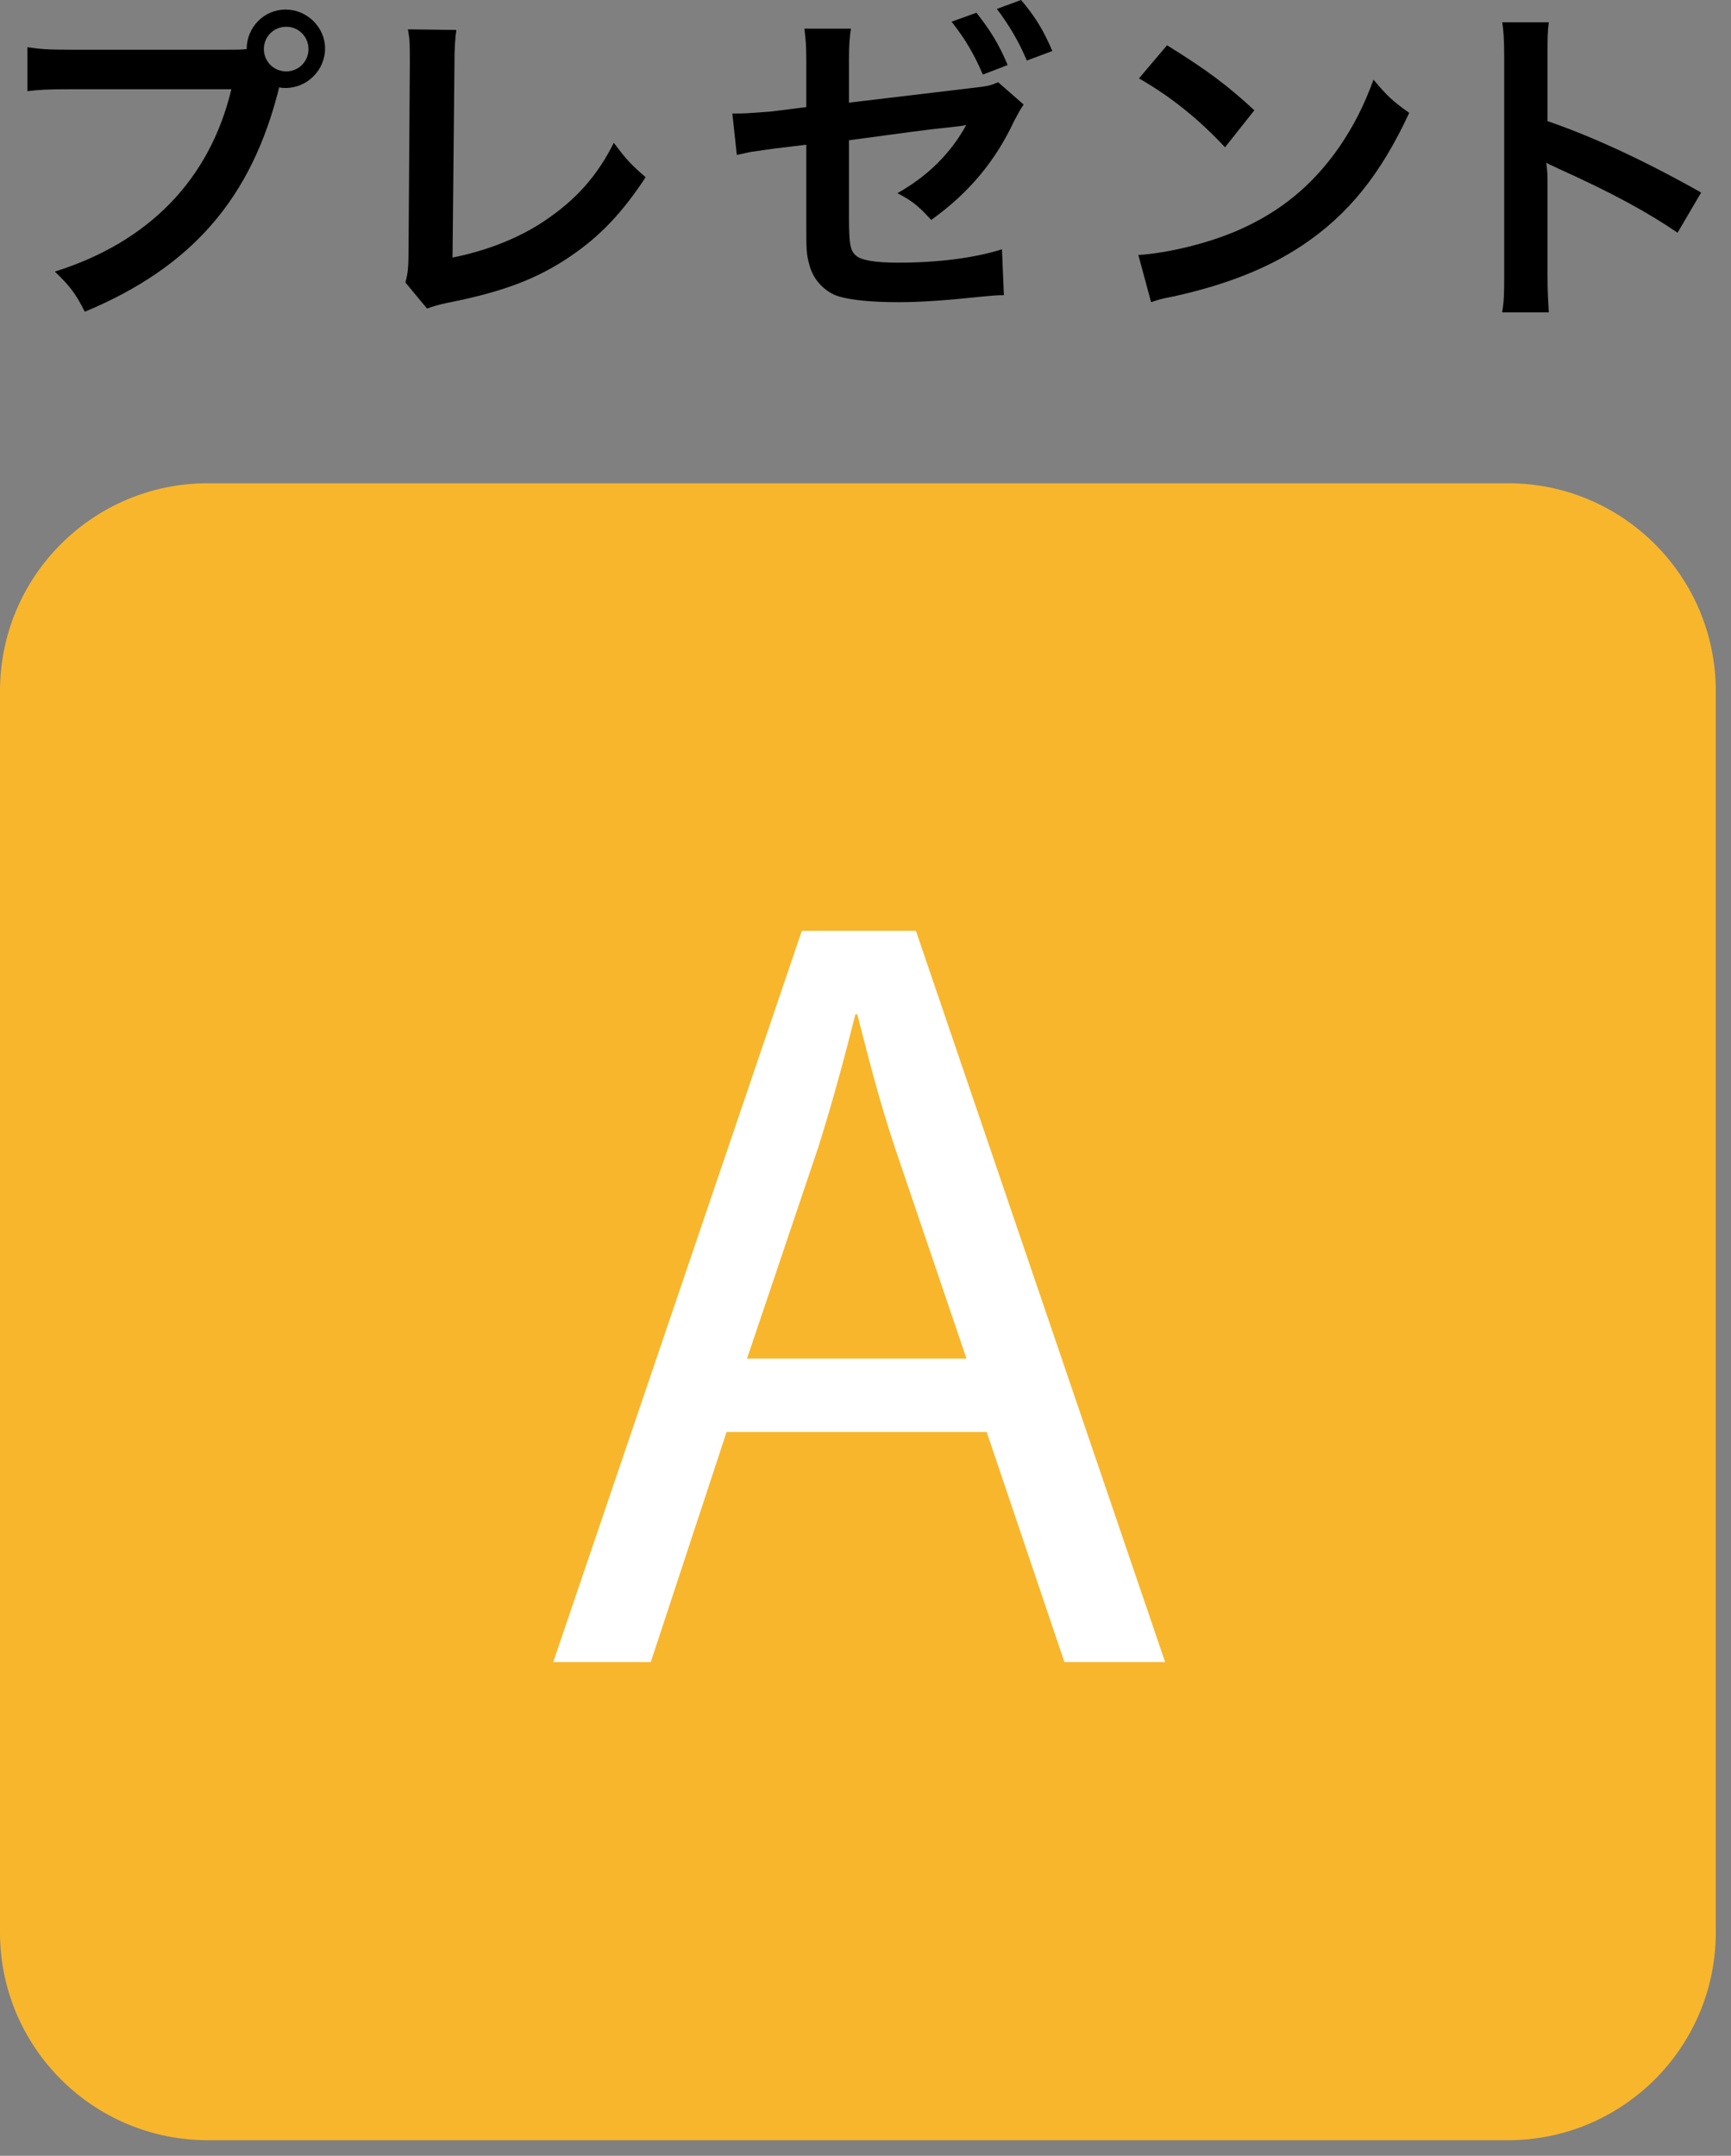
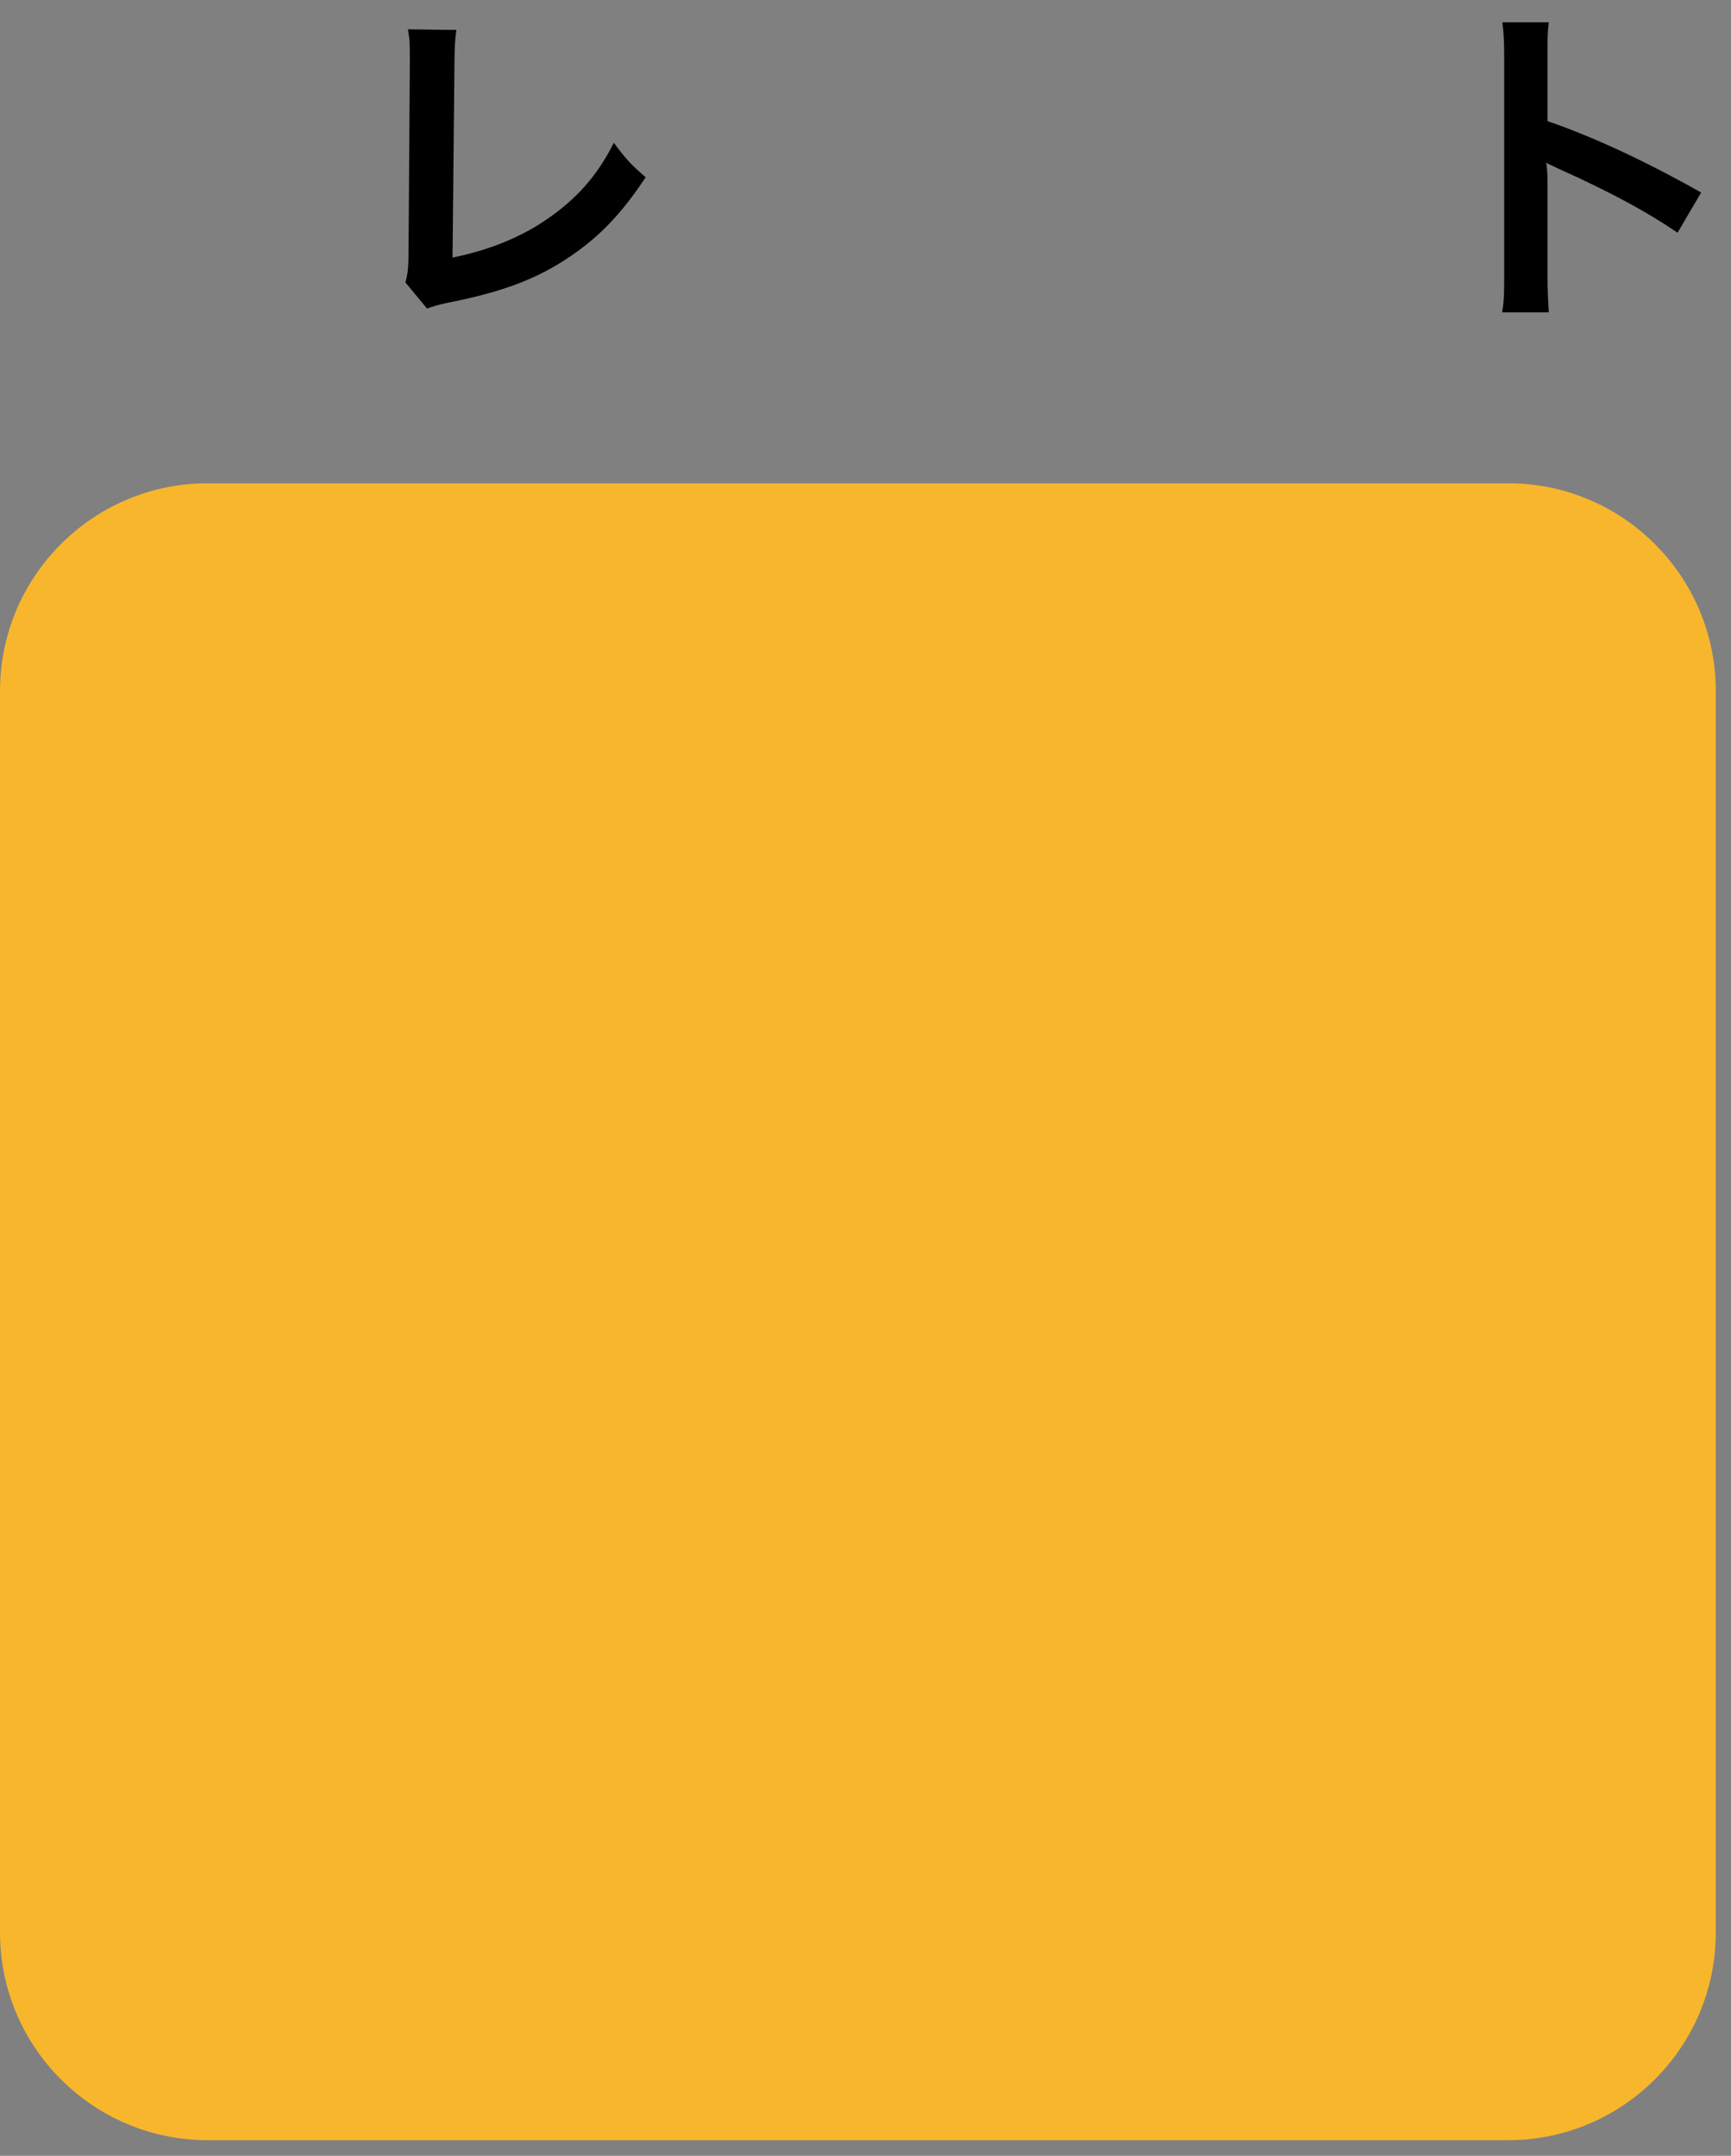
<svg xmlns="http://www.w3.org/2000/svg" width="102" height="127" viewBox="0 0 102 127" fill="none">
  <rect x="0" y="0" width="102" height="127" fill="#808080" stroke="none" />
  <path d="M88.861 126.08H12.244C5.483 126.08 0 120.597 0 113.836V40.712C0 33.952 5.483 28.469 12.244 28.469H88.861C95.621 28.469 101.104 33.952 101.104 40.712V113.836C101.104 120.597 95.621 126.08 88.861 126.08Z" fill="#F8B62D" />
-   <path d="M42.816 84.354L38.347 97.912H32.6L47.248 54.834H53.971L68.655 97.912H62.721L58.139 84.354H42.816ZM56.938 79.997L52.731 67.603C51.792 64.787 51.154 62.233 50.515 59.754H50.403C49.764 62.308 49.05 64.937 48.224 67.566L44.018 80.035H56.938V79.997Z" fill="white" />
-   <path d="M13.371 2.929C13.972 2.929 14.197 2.929 14.535 2.892C14.535 1.615 15.549 0.563 16.826 0.563C18.103 0.563 19.155 1.615 19.155 2.854C19.155 4.131 18.103 5.183 16.826 5.183C16.714 5.183 16.601 5.182 16.451 5.145C14.836 11.68 11.305 15.736 4.996 18.365C4.47 17.314 4.132 16.863 3.23 15.999C8.751 14.271 12.357 10.591 13.634 5.258H4.132C2.667 5.258 2.292 5.295 1.616 5.37V2.779C2.329 2.892 2.817 2.929 4.169 2.929H13.371ZM15.549 2.892C15.549 3.605 16.113 4.206 16.864 4.206C17.615 4.206 18.178 3.605 18.178 2.892C18.178 2.178 17.615 1.577 16.864 1.577C16.15 1.577 15.549 2.14 15.549 2.892Z" fill="black" />
  <path d="M26.891 1.765C26.816 2.291 26.779 2.817 26.779 3.793L26.666 15.173C28.732 14.76 30.61 14.009 32.112 12.995C33.952 11.755 35.191 10.366 36.168 8.413C36.957 9.464 37.22 9.727 38.046 10.441C36.656 12.544 35.379 13.896 33.614 15.098C31.623 16.45 29.595 17.201 26.366 17.84C25.84 17.952 25.577 18.027 25.164 18.178L23.887 16.638C24.037 16.112 24.075 15.736 24.075 14.572L24.15 3.793C24.15 2.404 24.15 2.404 24.037 1.728L26.891 1.765Z" fill="black" />
-   <path d="M60.318 6.159C60.092 6.497 60.055 6.573 59.754 7.136C58.665 9.464 57.125 11.342 54.872 12.957C54.121 12.131 53.745 11.831 52.881 11.38C54.684 10.366 56.036 9.014 56.938 7.361C56.637 7.436 56.487 7.436 56.187 7.474C54.384 7.662 53.37 7.812 50.027 8.263V12.732C50.027 14.422 50.102 14.76 50.44 15.06C50.741 15.323 51.529 15.474 52.919 15.474C55.21 15.474 57.388 15.211 59.041 14.685L59.154 17.389C58.628 17.389 58.44 17.427 57.952 17.464C55.811 17.689 54.309 17.802 52.994 17.802C51.379 17.802 50.215 17.689 49.426 17.464C48.6 17.201 47.924 16.488 47.699 15.624C47.511 14.985 47.511 14.685 47.511 13.107V8.526L45.633 8.751L44.318 8.939C44.055 8.976 43.83 9.051 43.417 9.126L43.154 6.685C43.379 6.685 43.53 6.685 43.642 6.685C44.018 6.685 44.844 6.61 45.407 6.573L47.511 6.31V3.568C47.511 2.591 47.473 2.329 47.398 1.69H50.14C50.065 2.216 50.027 2.591 50.027 3.53V6.047L57.276 5.183C58.29 5.07 58.365 5.033 58.816 4.845L60.318 6.159ZM57.539 0.751C58.365 1.803 58.853 2.591 59.379 3.831L57.914 4.394C57.388 3.155 56.862 2.291 56.074 1.277L57.539 0.751ZM60.505 3.568C60.055 2.479 59.454 1.465 58.74 0.526L60.167 0C60.994 0.976 61.482 1.765 62.008 3.005L60.505 3.568Z" fill="black" />
-   <path d="M67.078 15.023C68.805 14.91 71.171 14.347 72.974 13.558C75.453 12.469 77.331 10.929 78.908 8.676C79.772 7.399 80.335 6.31 80.936 4.695C81.725 5.633 82.025 5.934 83.039 6.648C81.349 10.291 79.434 12.657 76.73 14.46C74.702 15.812 72.223 16.788 69.143 17.464C68.355 17.614 68.279 17.652 67.829 17.802L67.078 15.023ZM68.768 2.667C71.134 4.131 72.373 5.07 73.913 6.497L72.185 8.676C70.608 6.986 68.956 5.671 67.115 4.619L68.768 2.667Z" fill="black" />
  <path d="M88.523 18.328C88.635 17.69 88.635 17.164 88.635 16.113V3.343C88.635 2.367 88.598 1.841 88.523 1.315H91.264C91.189 1.916 91.189 2.179 91.189 3.418V7.136C93.931 8.075 97.048 9.54 100.24 11.343L98.851 13.709C97.198 12.582 95.133 11.418 91.79 9.916C91.339 9.69 91.264 9.69 91.114 9.578C91.189 10.141 91.189 10.366 91.189 10.93V16.188C91.189 17.239 91.227 17.727 91.264 18.404H88.523V18.328Z" fill="black" />
</svg>